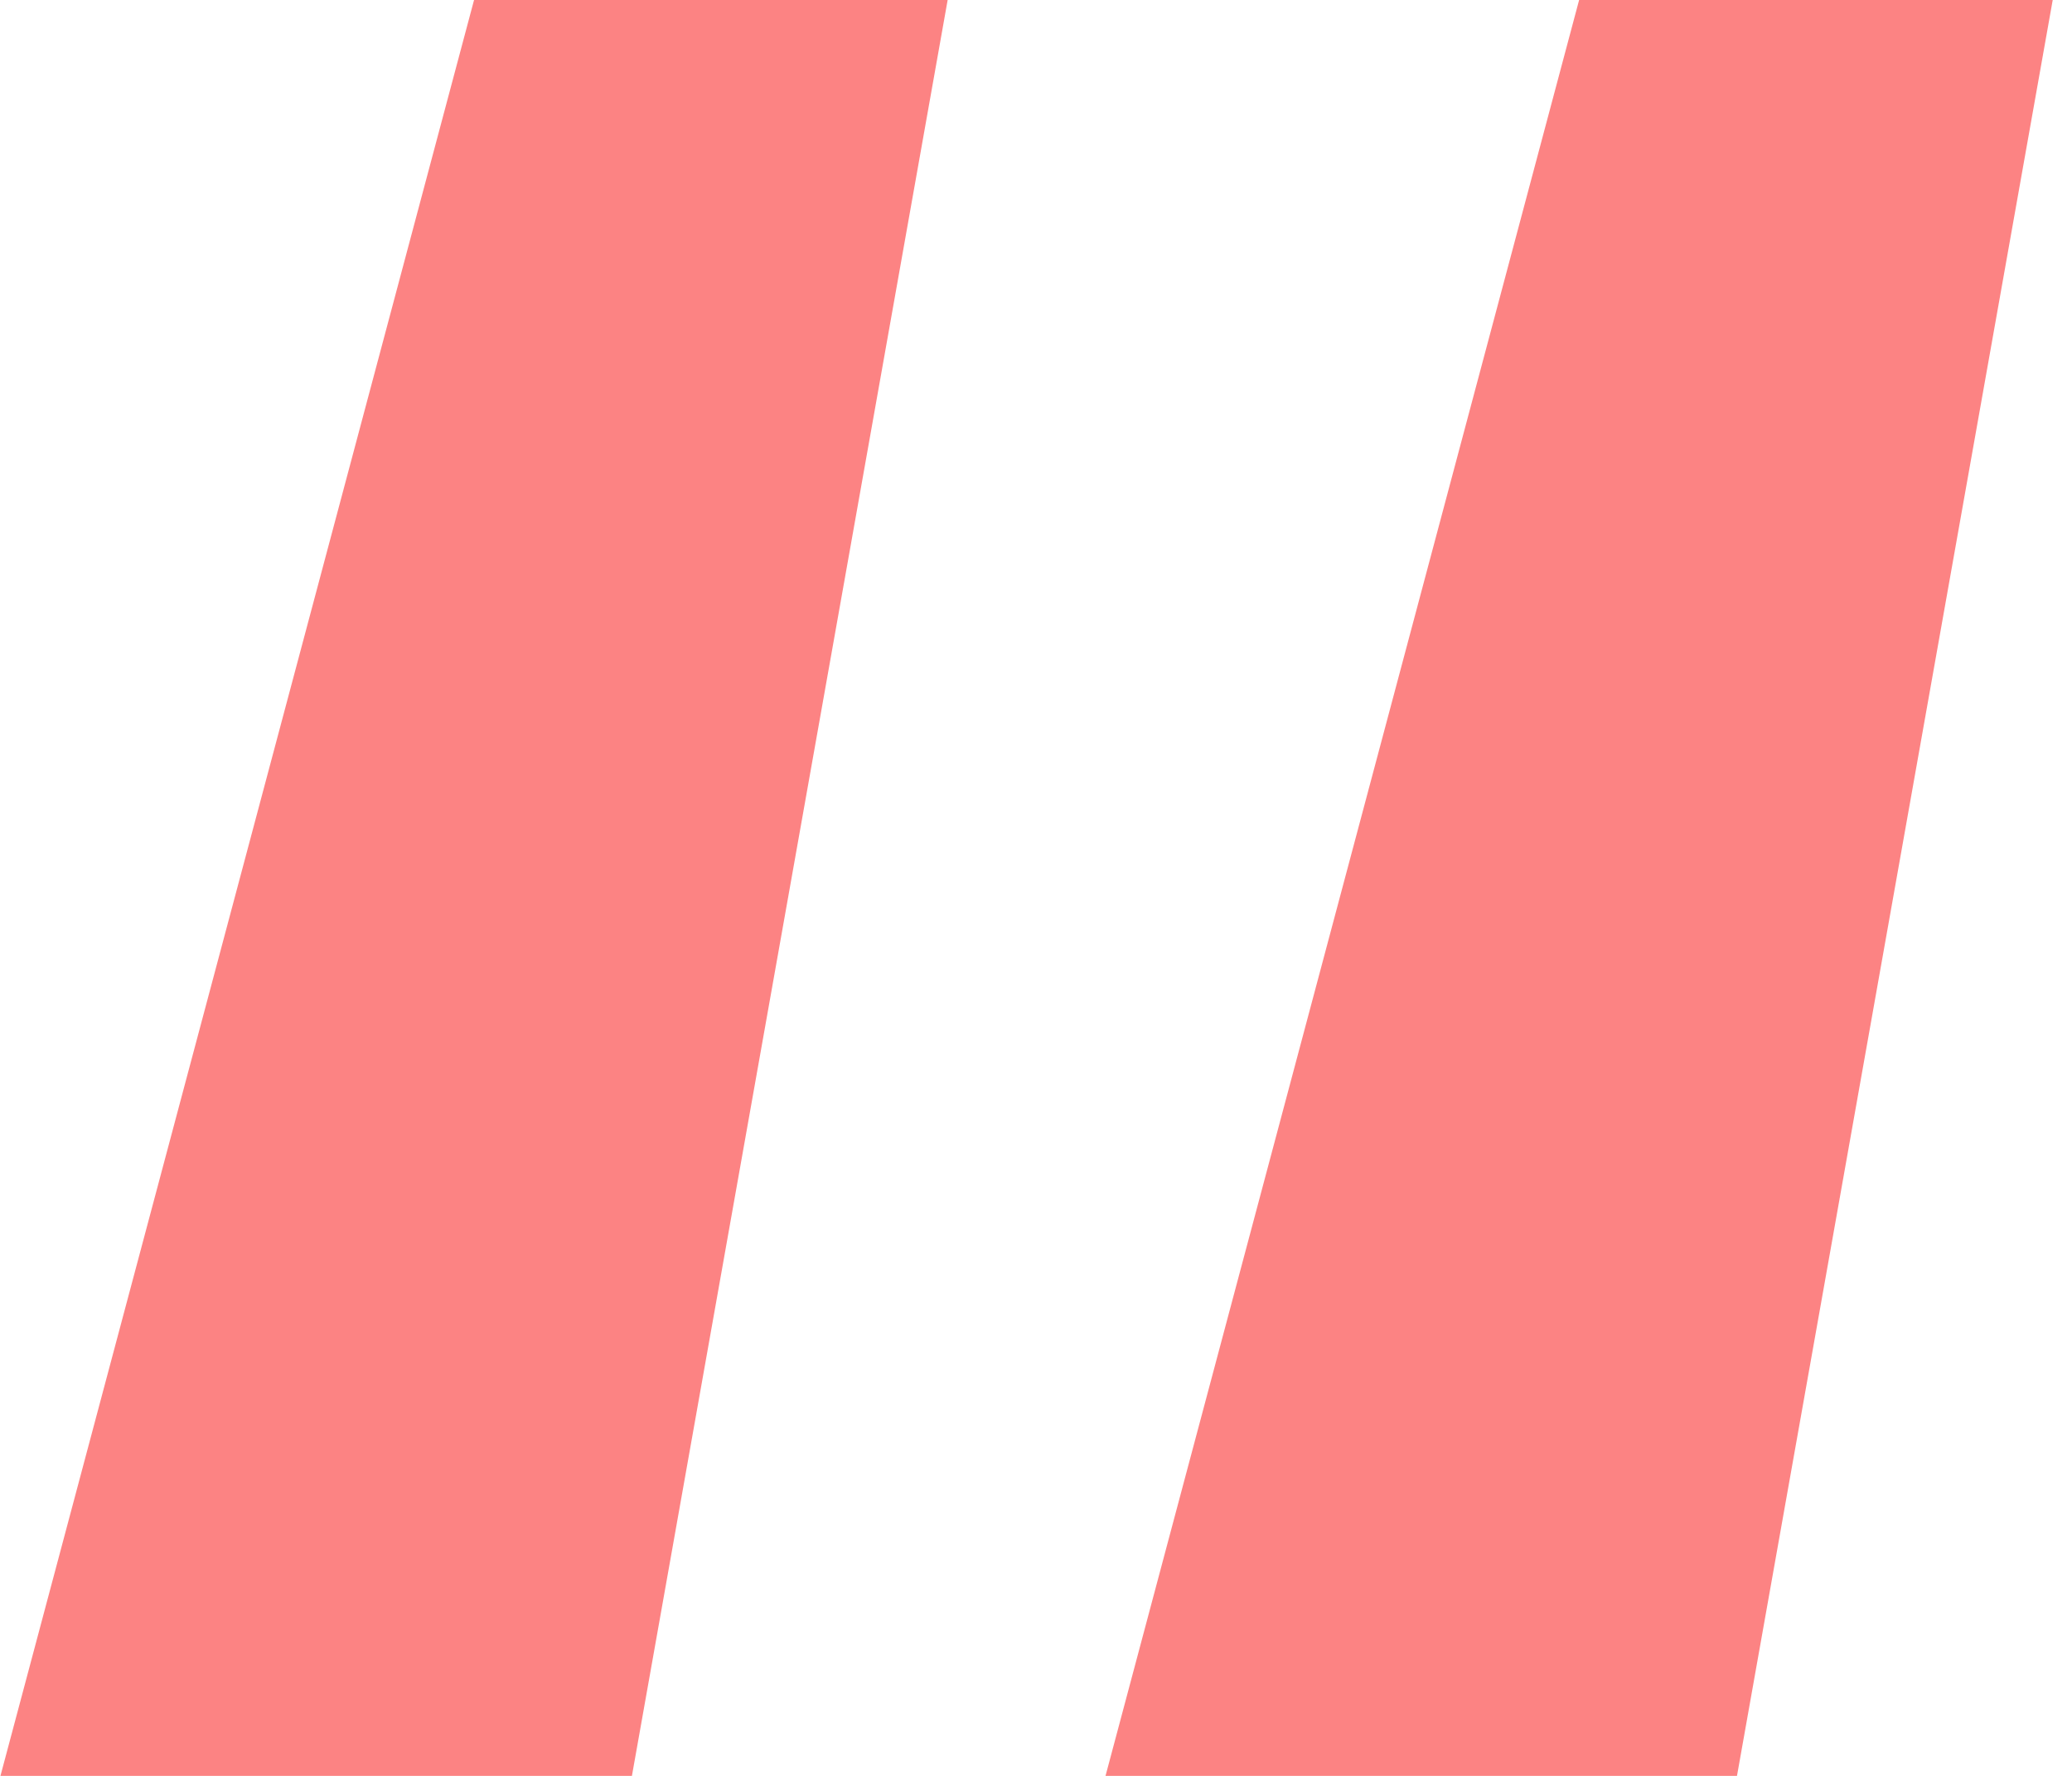
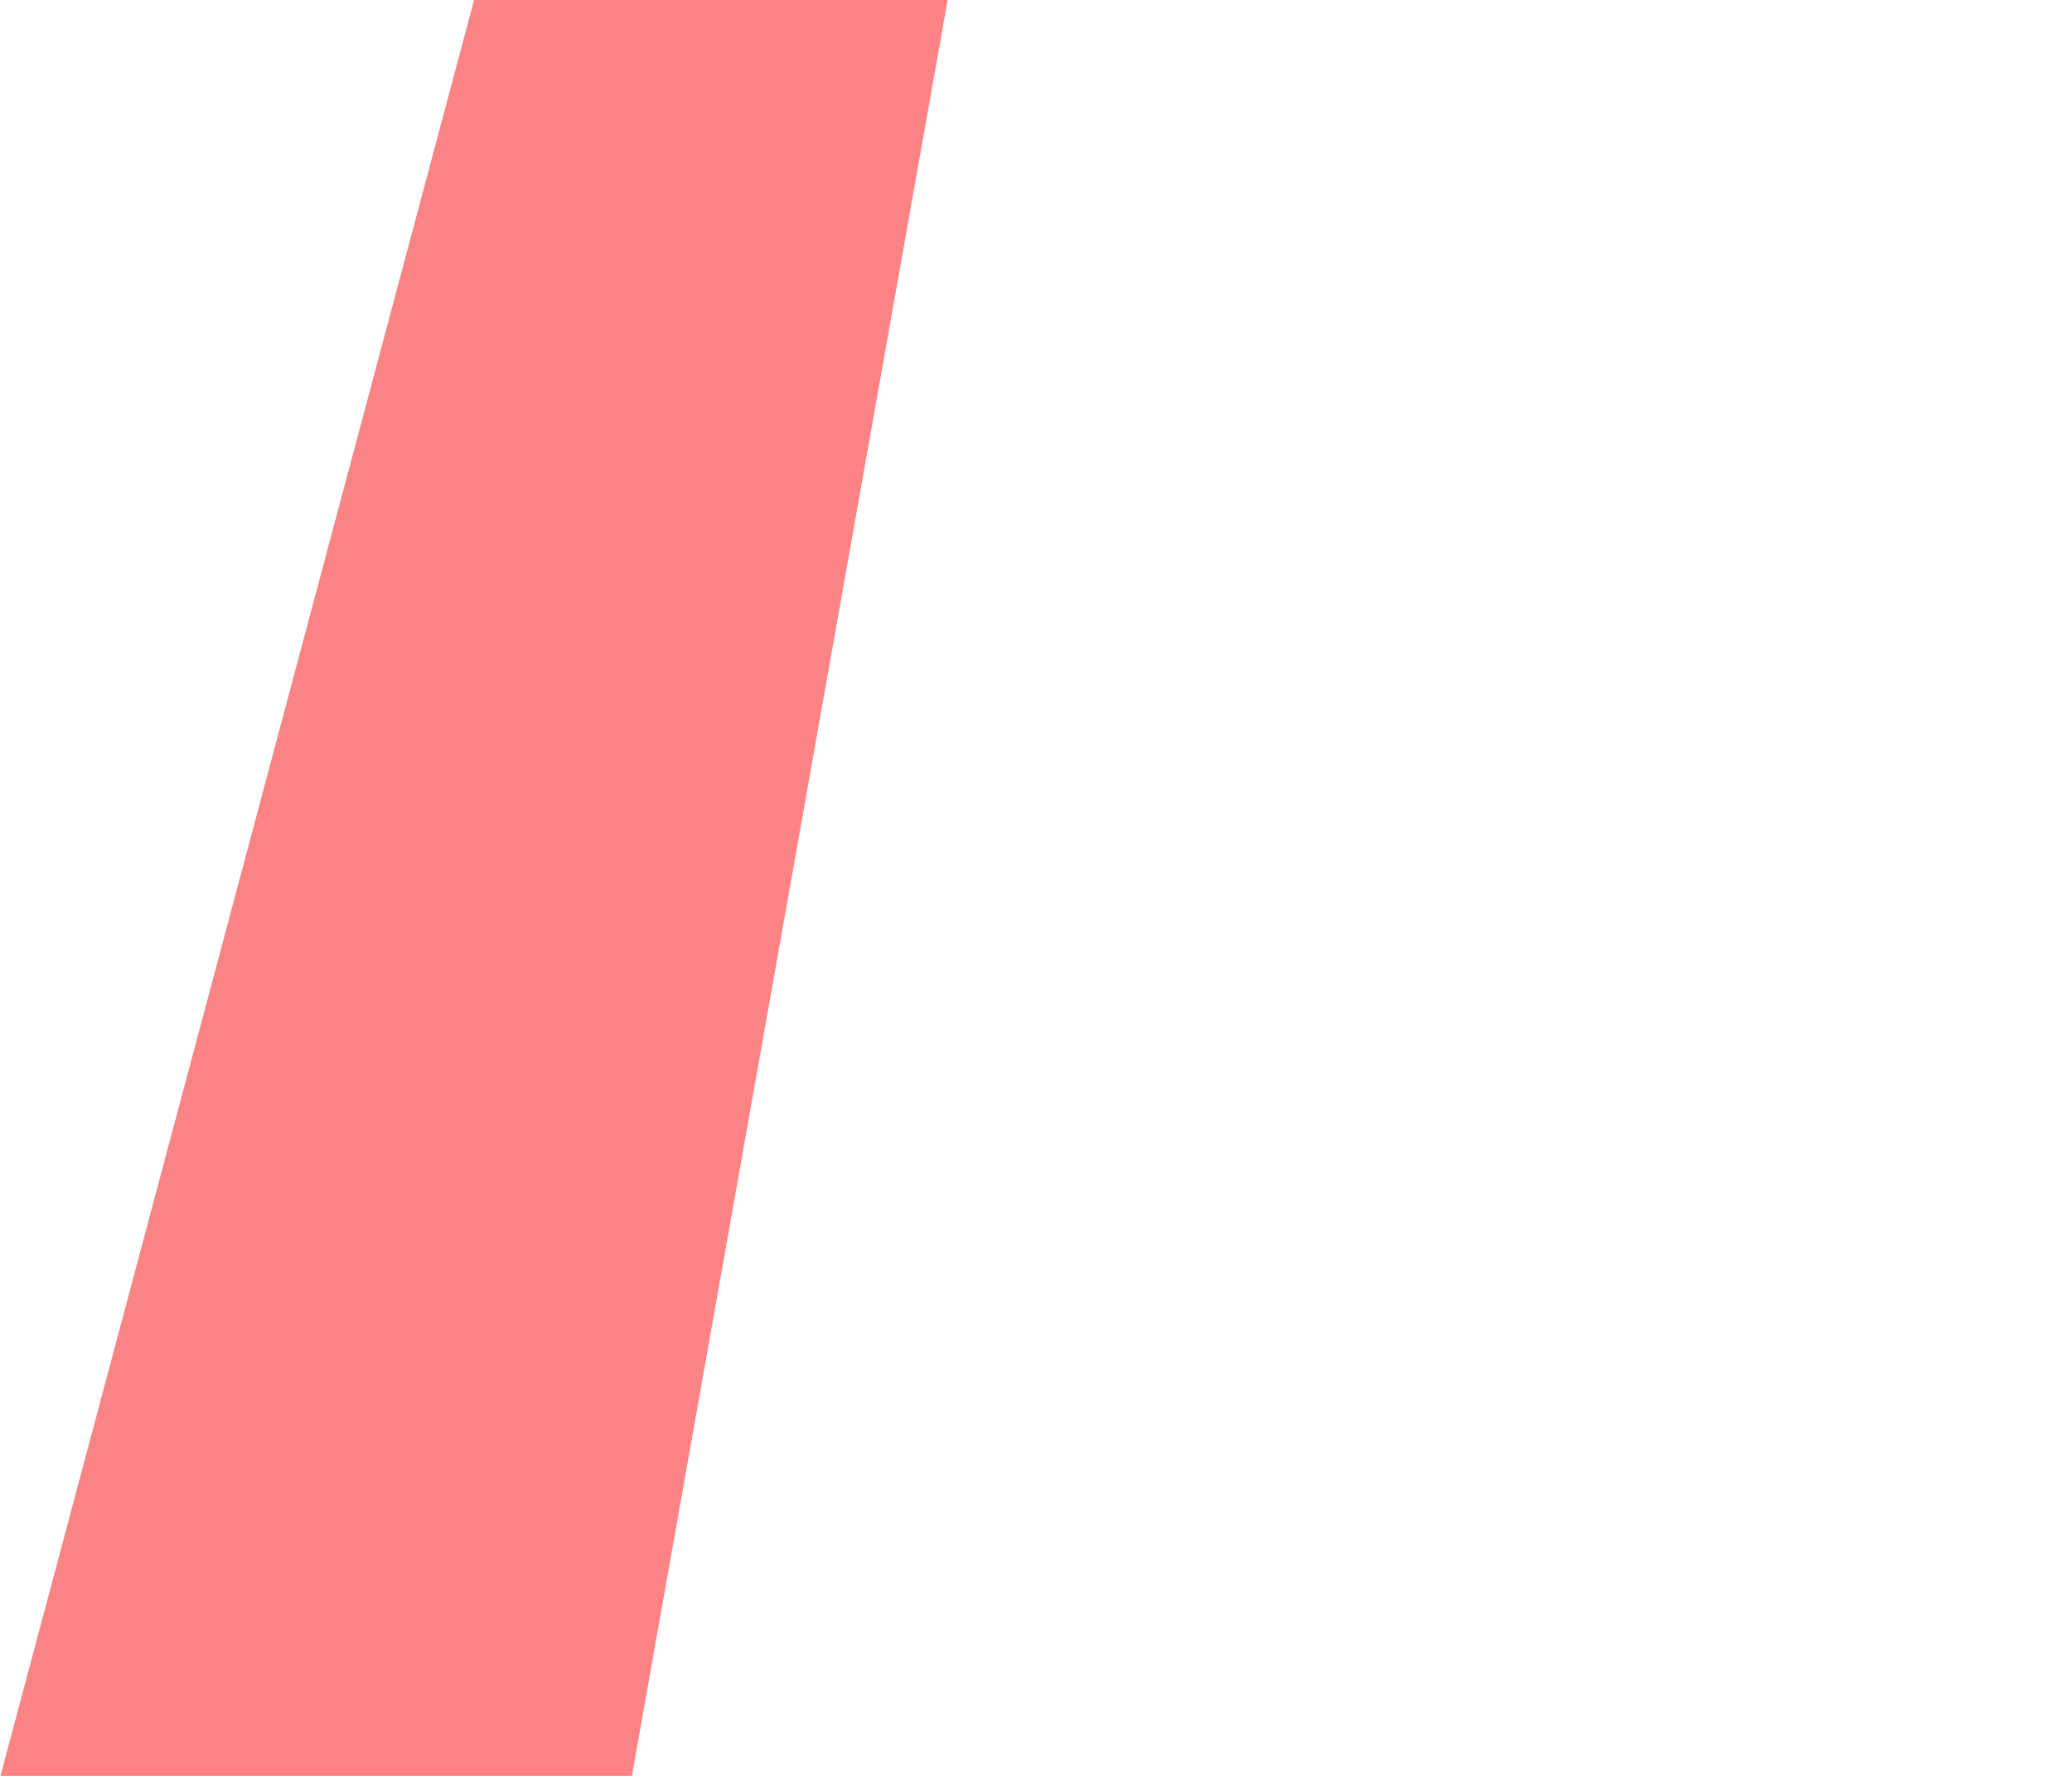
<svg xmlns="http://www.w3.org/2000/svg" width="105" height="90" viewBox="0 0 105 90" fill="none">
-   <path d="M0.023 90L24.023 -1.90735e-05H48.023L32.023 90H0.023ZM56.023 90L80.023 -1.90735e-05H104.023L88.023 90H56.023Z" fill="#FC8383" />
+   <path d="M0.023 90L24.023 -1.90735e-05H48.023L32.023 90H0.023ZM56.023 90H104.023L88.023 90H56.023Z" fill="#FC8383" />
</svg>